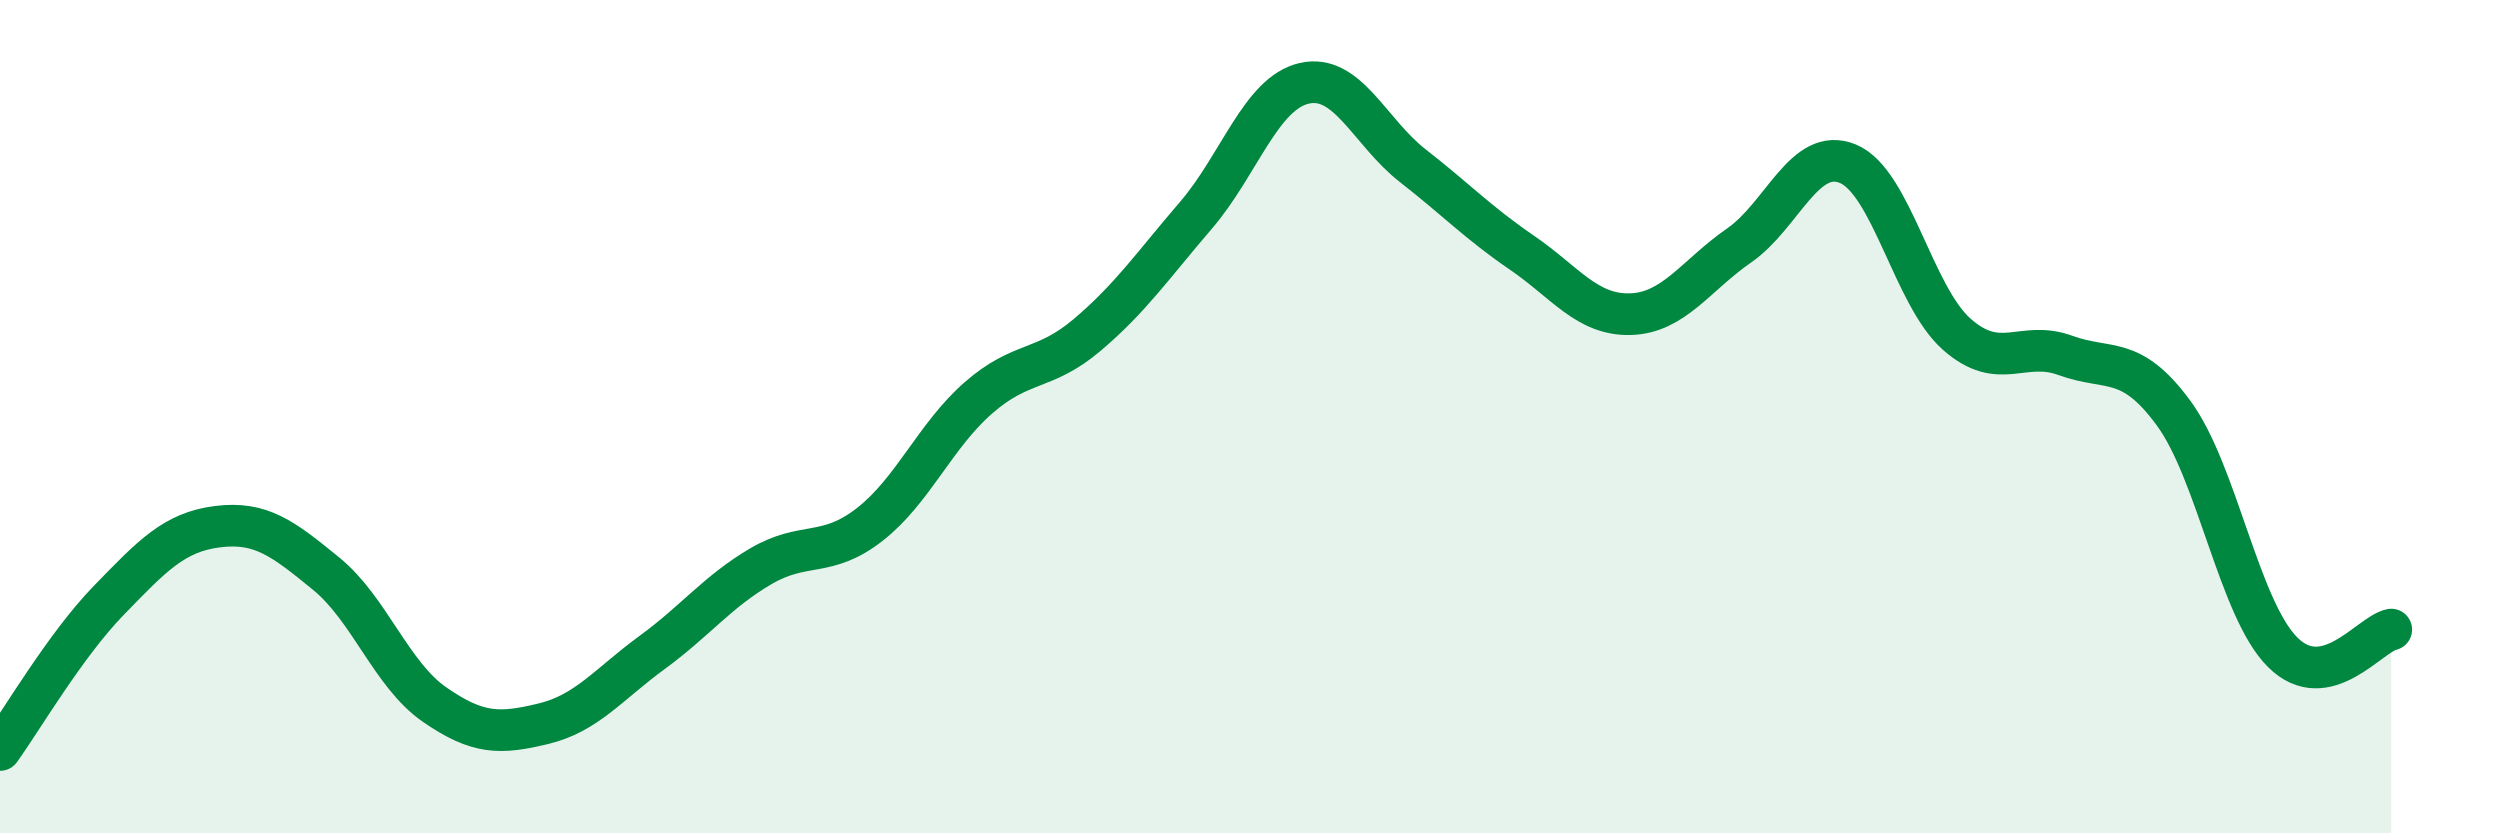
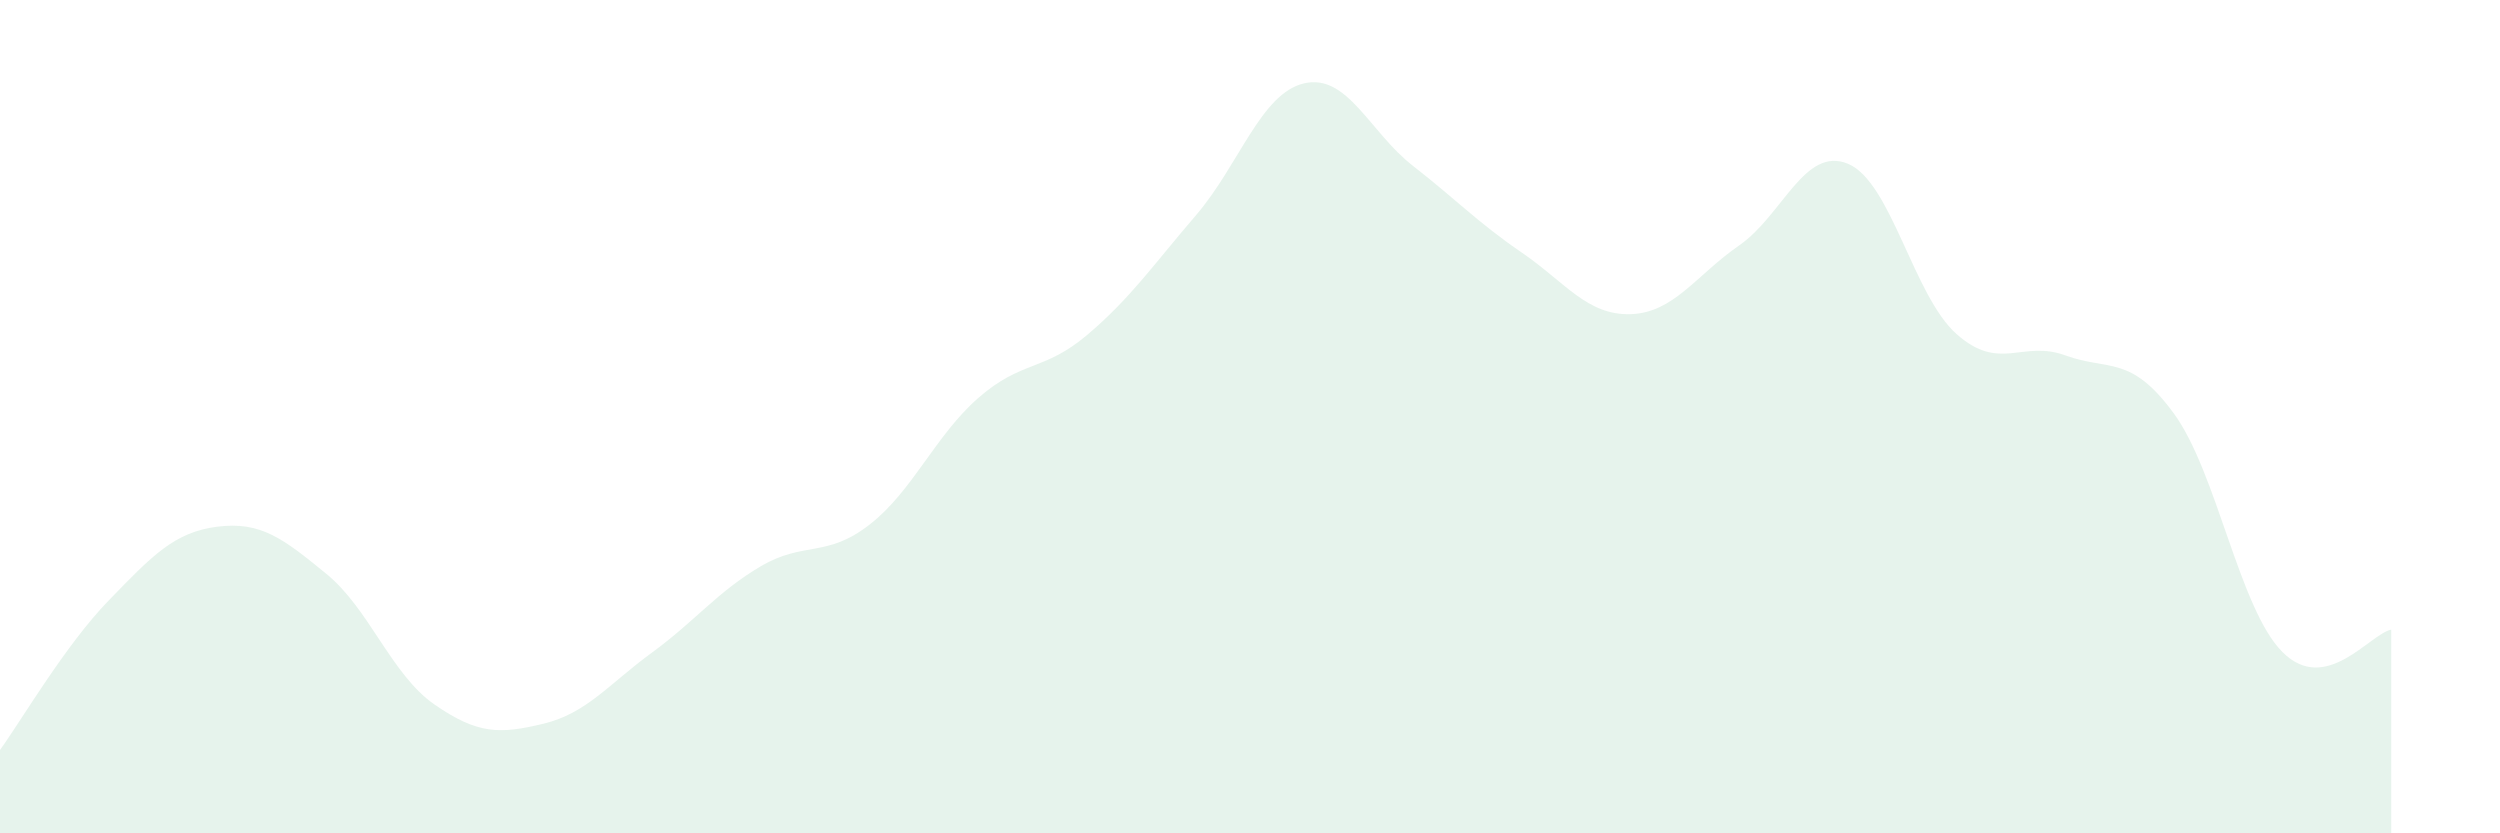
<svg xmlns="http://www.w3.org/2000/svg" width="60" height="20" viewBox="0 0 60 20">
  <path d="M 0,18 C 0.52,17.28 1.57,15.48 2.61,14.41 C 3.65,13.34 4.18,12.77 5.22,12.64 C 6.26,12.51 6.79,12.92 7.83,13.77 C 8.87,14.62 9.39,16.19 10.43,16.91 C 11.47,17.63 12,17.62 13.04,17.37 C 14.08,17.12 14.61,16.42 15.65,15.66 C 16.69,14.9 17.22,14.2 18.26,13.59 C 19.3,12.98 19.83,13.4 20.87,12.59 C 21.91,11.78 22.44,10.46 23.48,9.55 C 24.52,8.64 25.05,8.92 26.09,8.04 C 27.13,7.16 27.66,6.38 28.7,5.17 C 29.74,3.96 30.26,2.24 31.3,2 C 32.34,1.76 32.87,3.17 33.91,3.98 C 34.95,4.79 35.48,5.35 36.52,6.06 C 37.56,6.77 38.09,7.57 39.13,7.54 C 40.17,7.51 40.7,6.61 41.74,5.89 C 42.78,5.17 43.31,3.5 44.35,3.93 C 45.39,4.36 45.92,7.1 46.96,8.02 C 48,8.94 48.53,8.15 49.57,8.53 C 50.61,8.91 51.13,8.5 52.17,9.92 C 53.21,11.34 53.74,14.61 54.78,15.65 C 55.82,16.69 56.87,15.22 57.39,15.11L57.39 20L0 20Z" fill="#008740" opacity="0.1" stroke-linecap="round" stroke-linejoin="round" />
-   <path d="M 0,18 C 0.52,17.28 1.57,15.48 2.61,14.41 C 3.65,13.34 4.18,12.77 5.22,12.64 C 6.26,12.51 6.79,12.92 7.83,13.77 C 8.87,14.62 9.39,16.19 10.43,16.91 C 11.47,17.63 12,17.62 13.04,17.37 C 14.08,17.12 14.61,16.42 15.65,15.66 C 16.69,14.9 17.22,14.2 18.26,13.59 C 19.3,12.98 19.83,13.4 20.87,12.59 C 21.91,11.78 22.44,10.46 23.48,9.55 C 24.52,8.64 25.05,8.92 26.09,8.04 C 27.13,7.16 27.66,6.38 28.7,5.17 C 29.74,3.96 30.26,2.24 31.3,2 C 32.34,1.76 32.87,3.17 33.91,3.98 C 34.95,4.79 35.48,5.35 36.52,6.06 C 37.56,6.77 38.09,7.57 39.13,7.54 C 40.17,7.51 40.7,6.61 41.74,5.89 C 42.78,5.17 43.31,3.5 44.35,3.93 C 45.39,4.36 45.92,7.1 46.96,8.02 C 48,8.94 48.53,8.15 49.57,8.53 C 50.61,8.91 51.13,8.5 52.17,9.92 C 53.21,11.34 53.74,14.61 54.78,15.65 C 55.82,16.69 56.87,15.22 57.39,15.11" stroke="#008740" stroke-width="1" fill="none" stroke-linecap="round" stroke-linejoin="round" />
</svg>